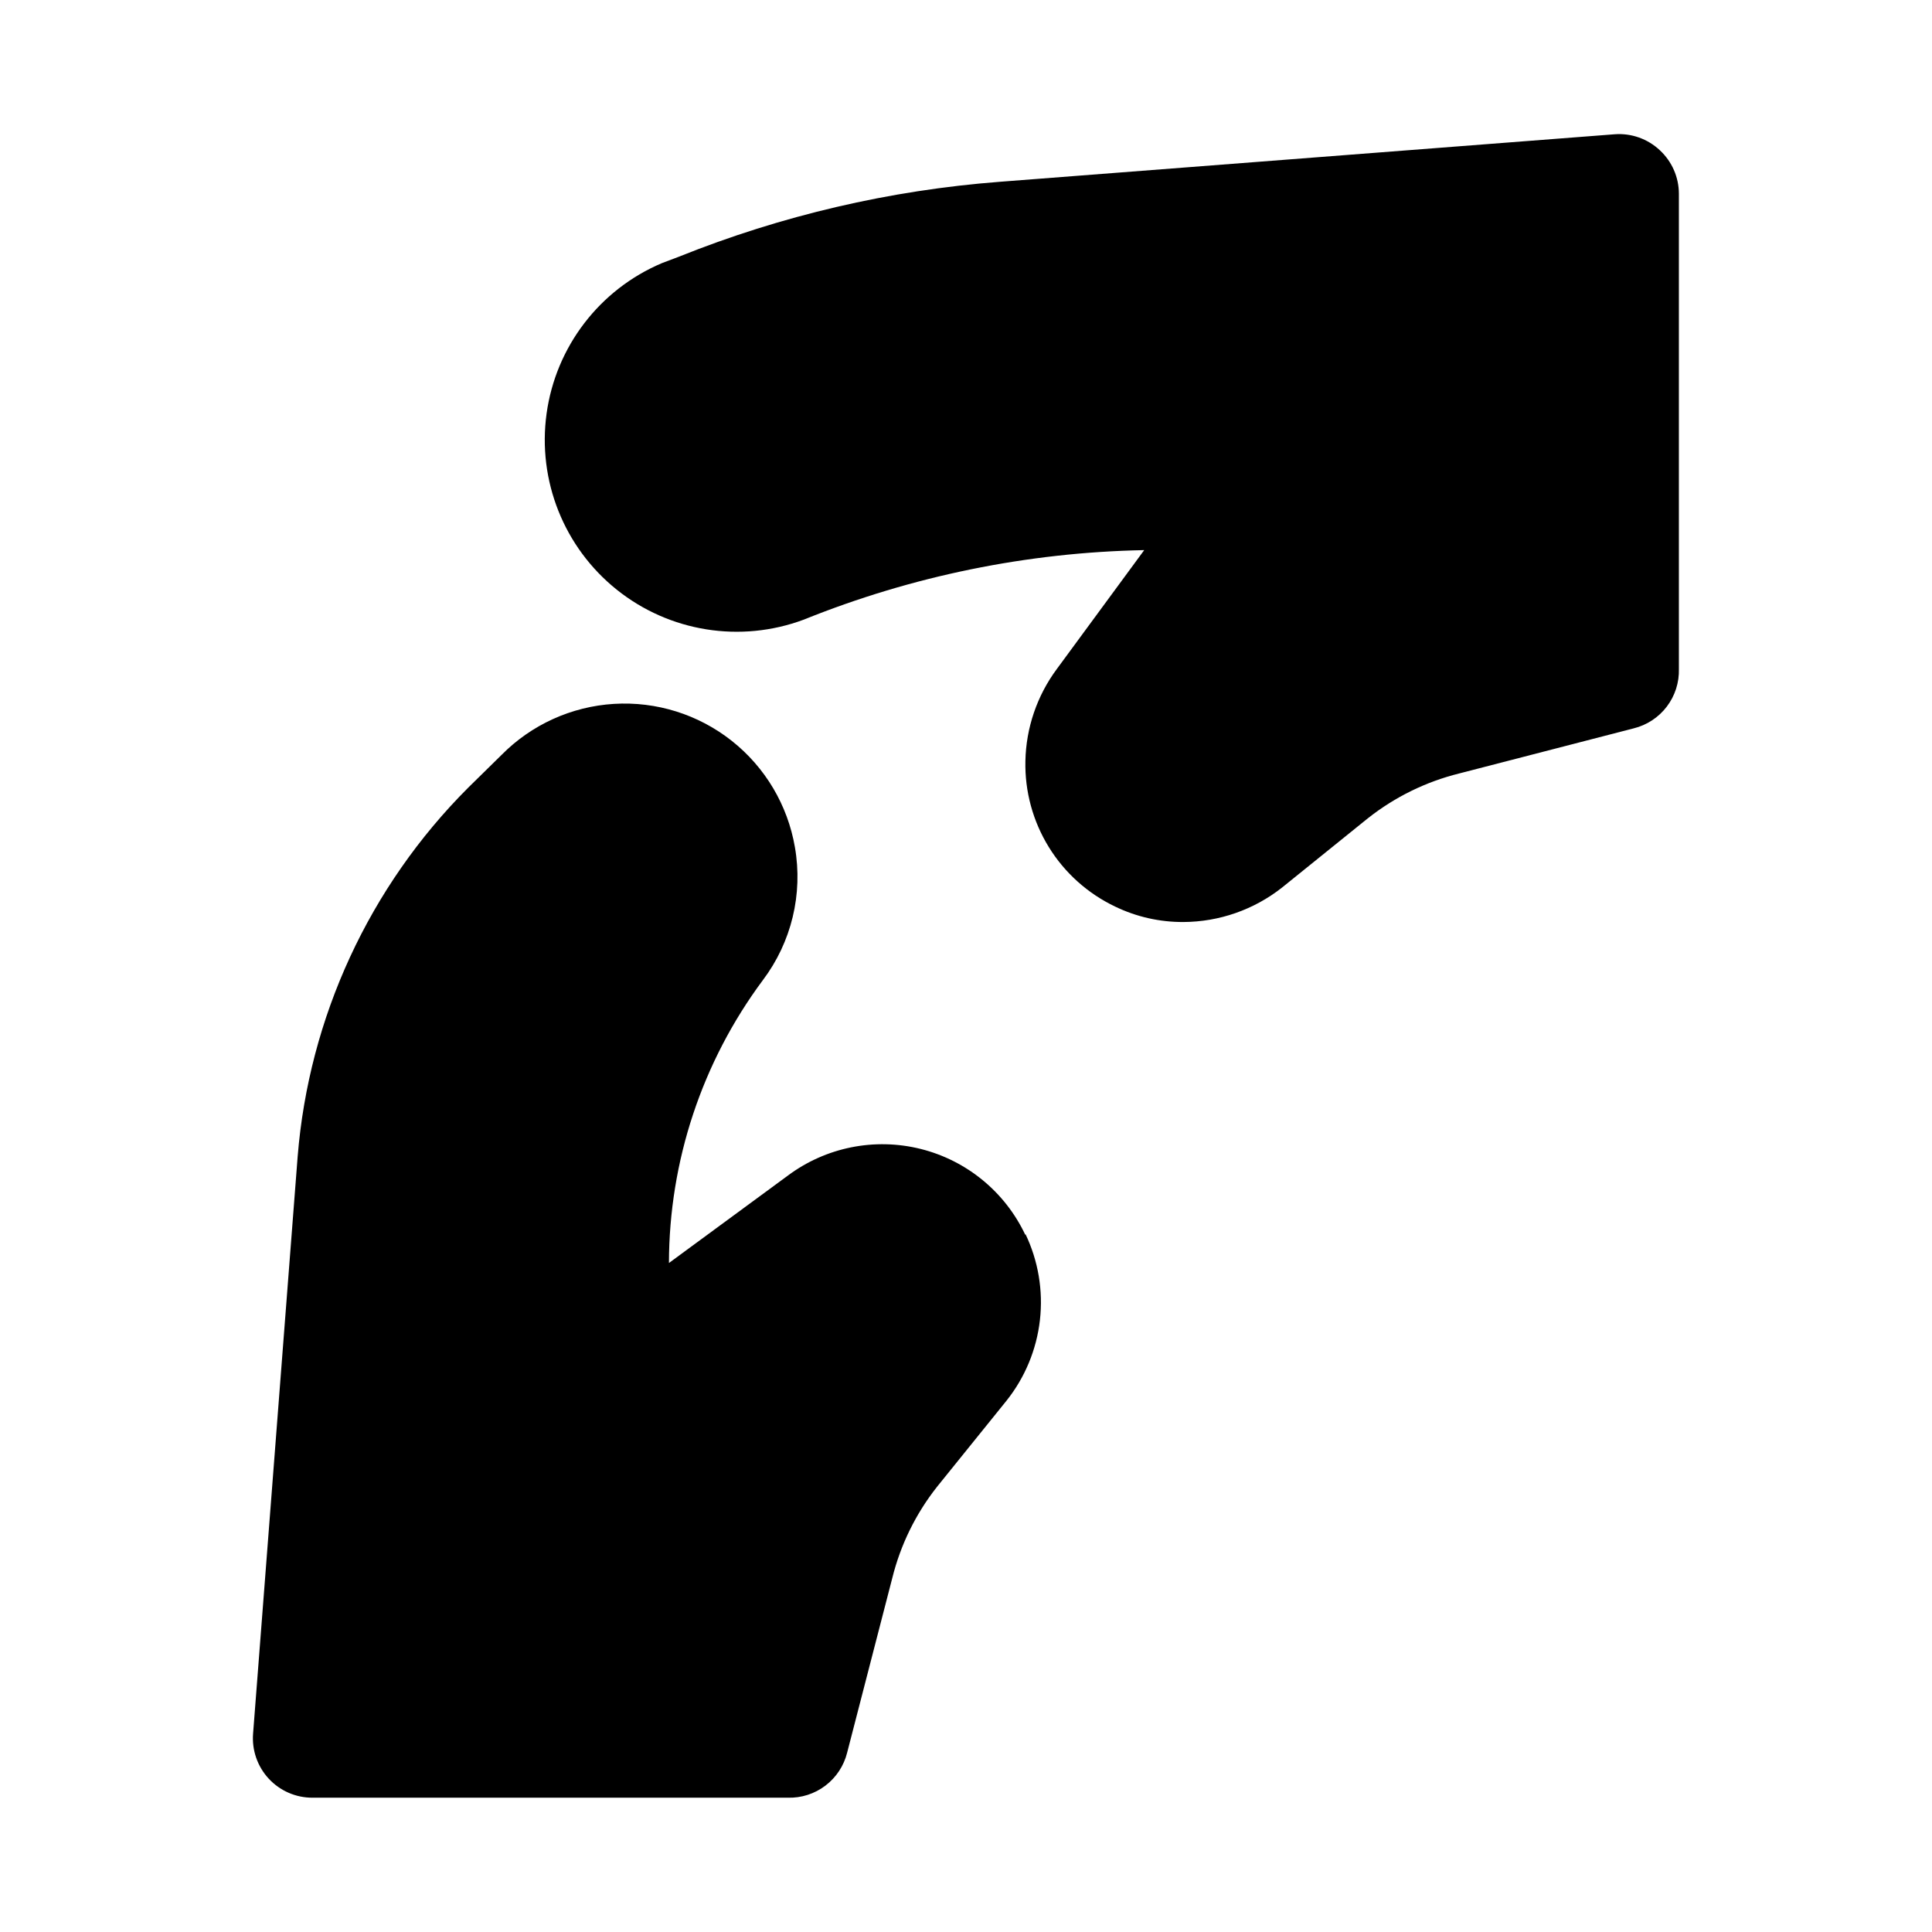
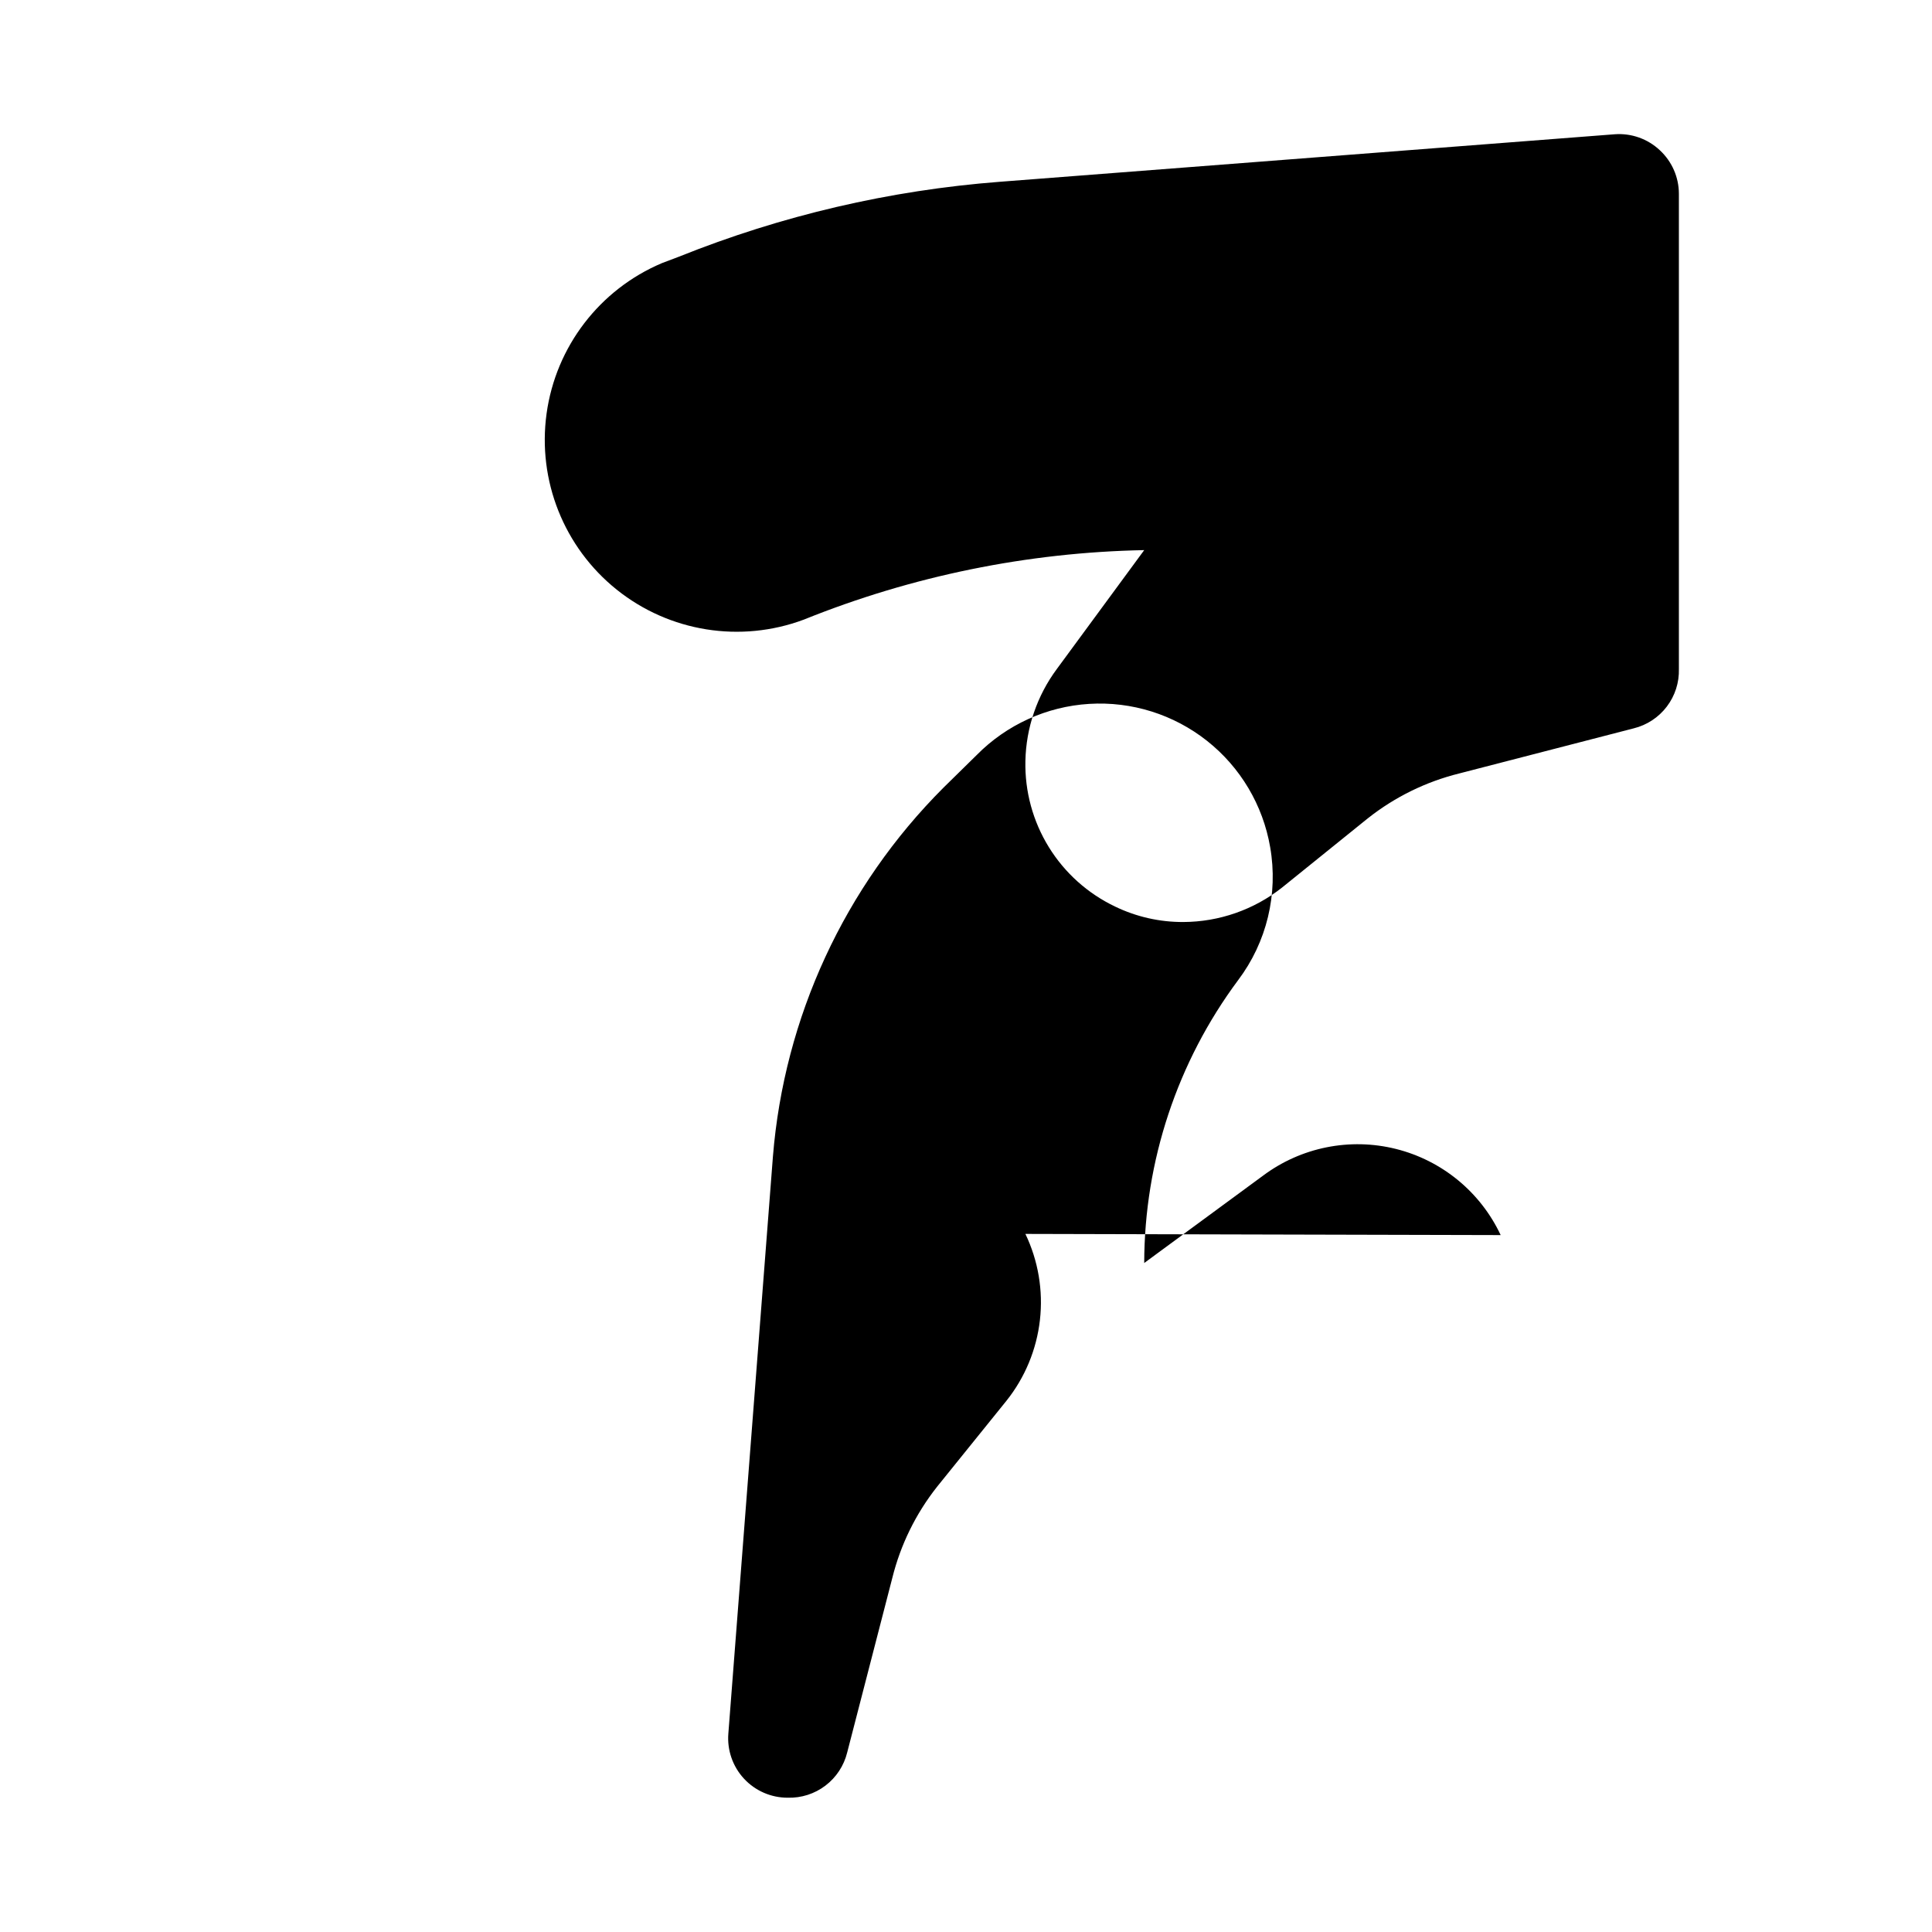
<svg xmlns="http://www.w3.org/2000/svg" fill="#000000" width="800px" height="800px" version="1.1" viewBox="144 144 512 512">
-   <path d="m415.74 471c3.406 7.102 4.738 15.02 3.848 22.844-0.891 7.828-3.969 15.242-8.887 21.398l-18.422 22.828h0.004c-5.602 7.102-9.625 15.312-11.809 24.09l-11.965 46.285c-0.863 3.492-2.894 6.586-5.762 8.762-2.863 2.18-6.387 3.309-9.984 3.203h-125.95c-4.402 0.016-8.609-1.816-11.602-5.047-2.992-3.231-4.492-7.566-4.141-11.957l11.809-152.88c2.977-36.918 18.996-71.574 45.184-97.77l8.816-8.66c7.926-8.035 18.543-12.867 29.812-13.559 11.266-0.695 22.395 2.797 31.246 9.805 8.852 7.004 14.805 17.031 16.719 28.16 2.176 12.426-0.902 25.195-8.504 35.266-16.109 21.668-24.828 47.941-24.875 74.941l31.488-23.145c10.082-7.531 23.016-10.133 35.227-7.082 12.211 3.055 22.398 11.434 27.75 22.828zm168.15-287.17c-3.215-3.031-7.559-4.574-11.969-4.25l-162.95 12.594c-29.184 2.242-57.855 8.934-85.02 19.84l-4.566 1.73h0.004c-16.488 6.984-28.09 22.125-30.539 39.863-2.453 17.738 4.606 35.457 18.582 46.652 13.977 11.195 32.809 14.215 49.582 7.949 28.703-11.578 59.273-17.82 90.215-18.422l-23.145 31.488c-5.25 7.07-8.168 15.602-8.344 24.402-0.176 8.039 1.977 15.953 6.195 22.797 4.215 6.844 10.32 12.32 17.578 15.777 5.644 2.727 11.836 4.129 18.105 4.094 9.488-0.043 18.688-3.258 26.137-9.133l22.828-18.422v0.004c7.102-5.602 15.312-9.625 24.09-11.809l46.285-11.965c3.492-0.863 6.586-2.894 8.762-5.762 2.18-2.863 3.309-6.387 3.203-9.984v-125.95c-0.012-4.363-1.836-8.523-5.035-11.492z" />
+   <path d="m415.74 471c3.406 7.102 4.738 15.02 3.848 22.844-0.891 7.828-3.969 15.242-8.887 21.398l-18.422 22.828h0.004c-5.602 7.102-9.625 15.312-11.809 24.09l-11.965 46.285c-0.863 3.492-2.894 6.586-5.762 8.762-2.863 2.18-6.387 3.309-9.984 3.203c-4.402 0.016-8.609-1.816-11.602-5.047-2.992-3.231-4.492-7.566-4.141-11.957l11.809-152.88c2.977-36.918 18.996-71.574 45.184-97.77l8.816-8.66c7.926-8.035 18.543-12.867 29.812-13.559 11.266-0.695 22.395 2.797 31.246 9.805 8.852 7.004 14.805 17.031 16.719 28.16 2.176 12.426-0.902 25.195-8.504 35.266-16.109 21.668-24.828 47.941-24.875 74.941l31.488-23.145c10.082-7.531 23.016-10.133 35.227-7.082 12.211 3.055 22.398 11.434 27.75 22.828zm168.15-287.17c-3.215-3.031-7.559-4.574-11.969-4.25l-162.95 12.594c-29.184 2.242-57.855 8.934-85.02 19.84l-4.566 1.73h0.004c-16.488 6.984-28.09 22.125-30.539 39.863-2.453 17.738 4.606 35.457 18.582 46.652 13.977 11.195 32.809 14.215 49.582 7.949 28.703-11.578 59.273-17.82 90.215-18.422l-23.145 31.488c-5.25 7.07-8.168 15.602-8.344 24.402-0.176 8.039 1.977 15.953 6.195 22.797 4.215 6.844 10.32 12.32 17.578 15.777 5.644 2.727 11.836 4.129 18.105 4.094 9.488-0.043 18.688-3.258 26.137-9.133l22.828-18.422v0.004c7.102-5.602 15.312-9.625 24.09-11.809l46.285-11.965c3.492-0.863 6.586-2.894 8.762-5.762 2.18-2.863 3.309-6.387 3.203-9.984v-125.95c-0.012-4.363-1.836-8.523-5.035-11.492z" />
</svg>